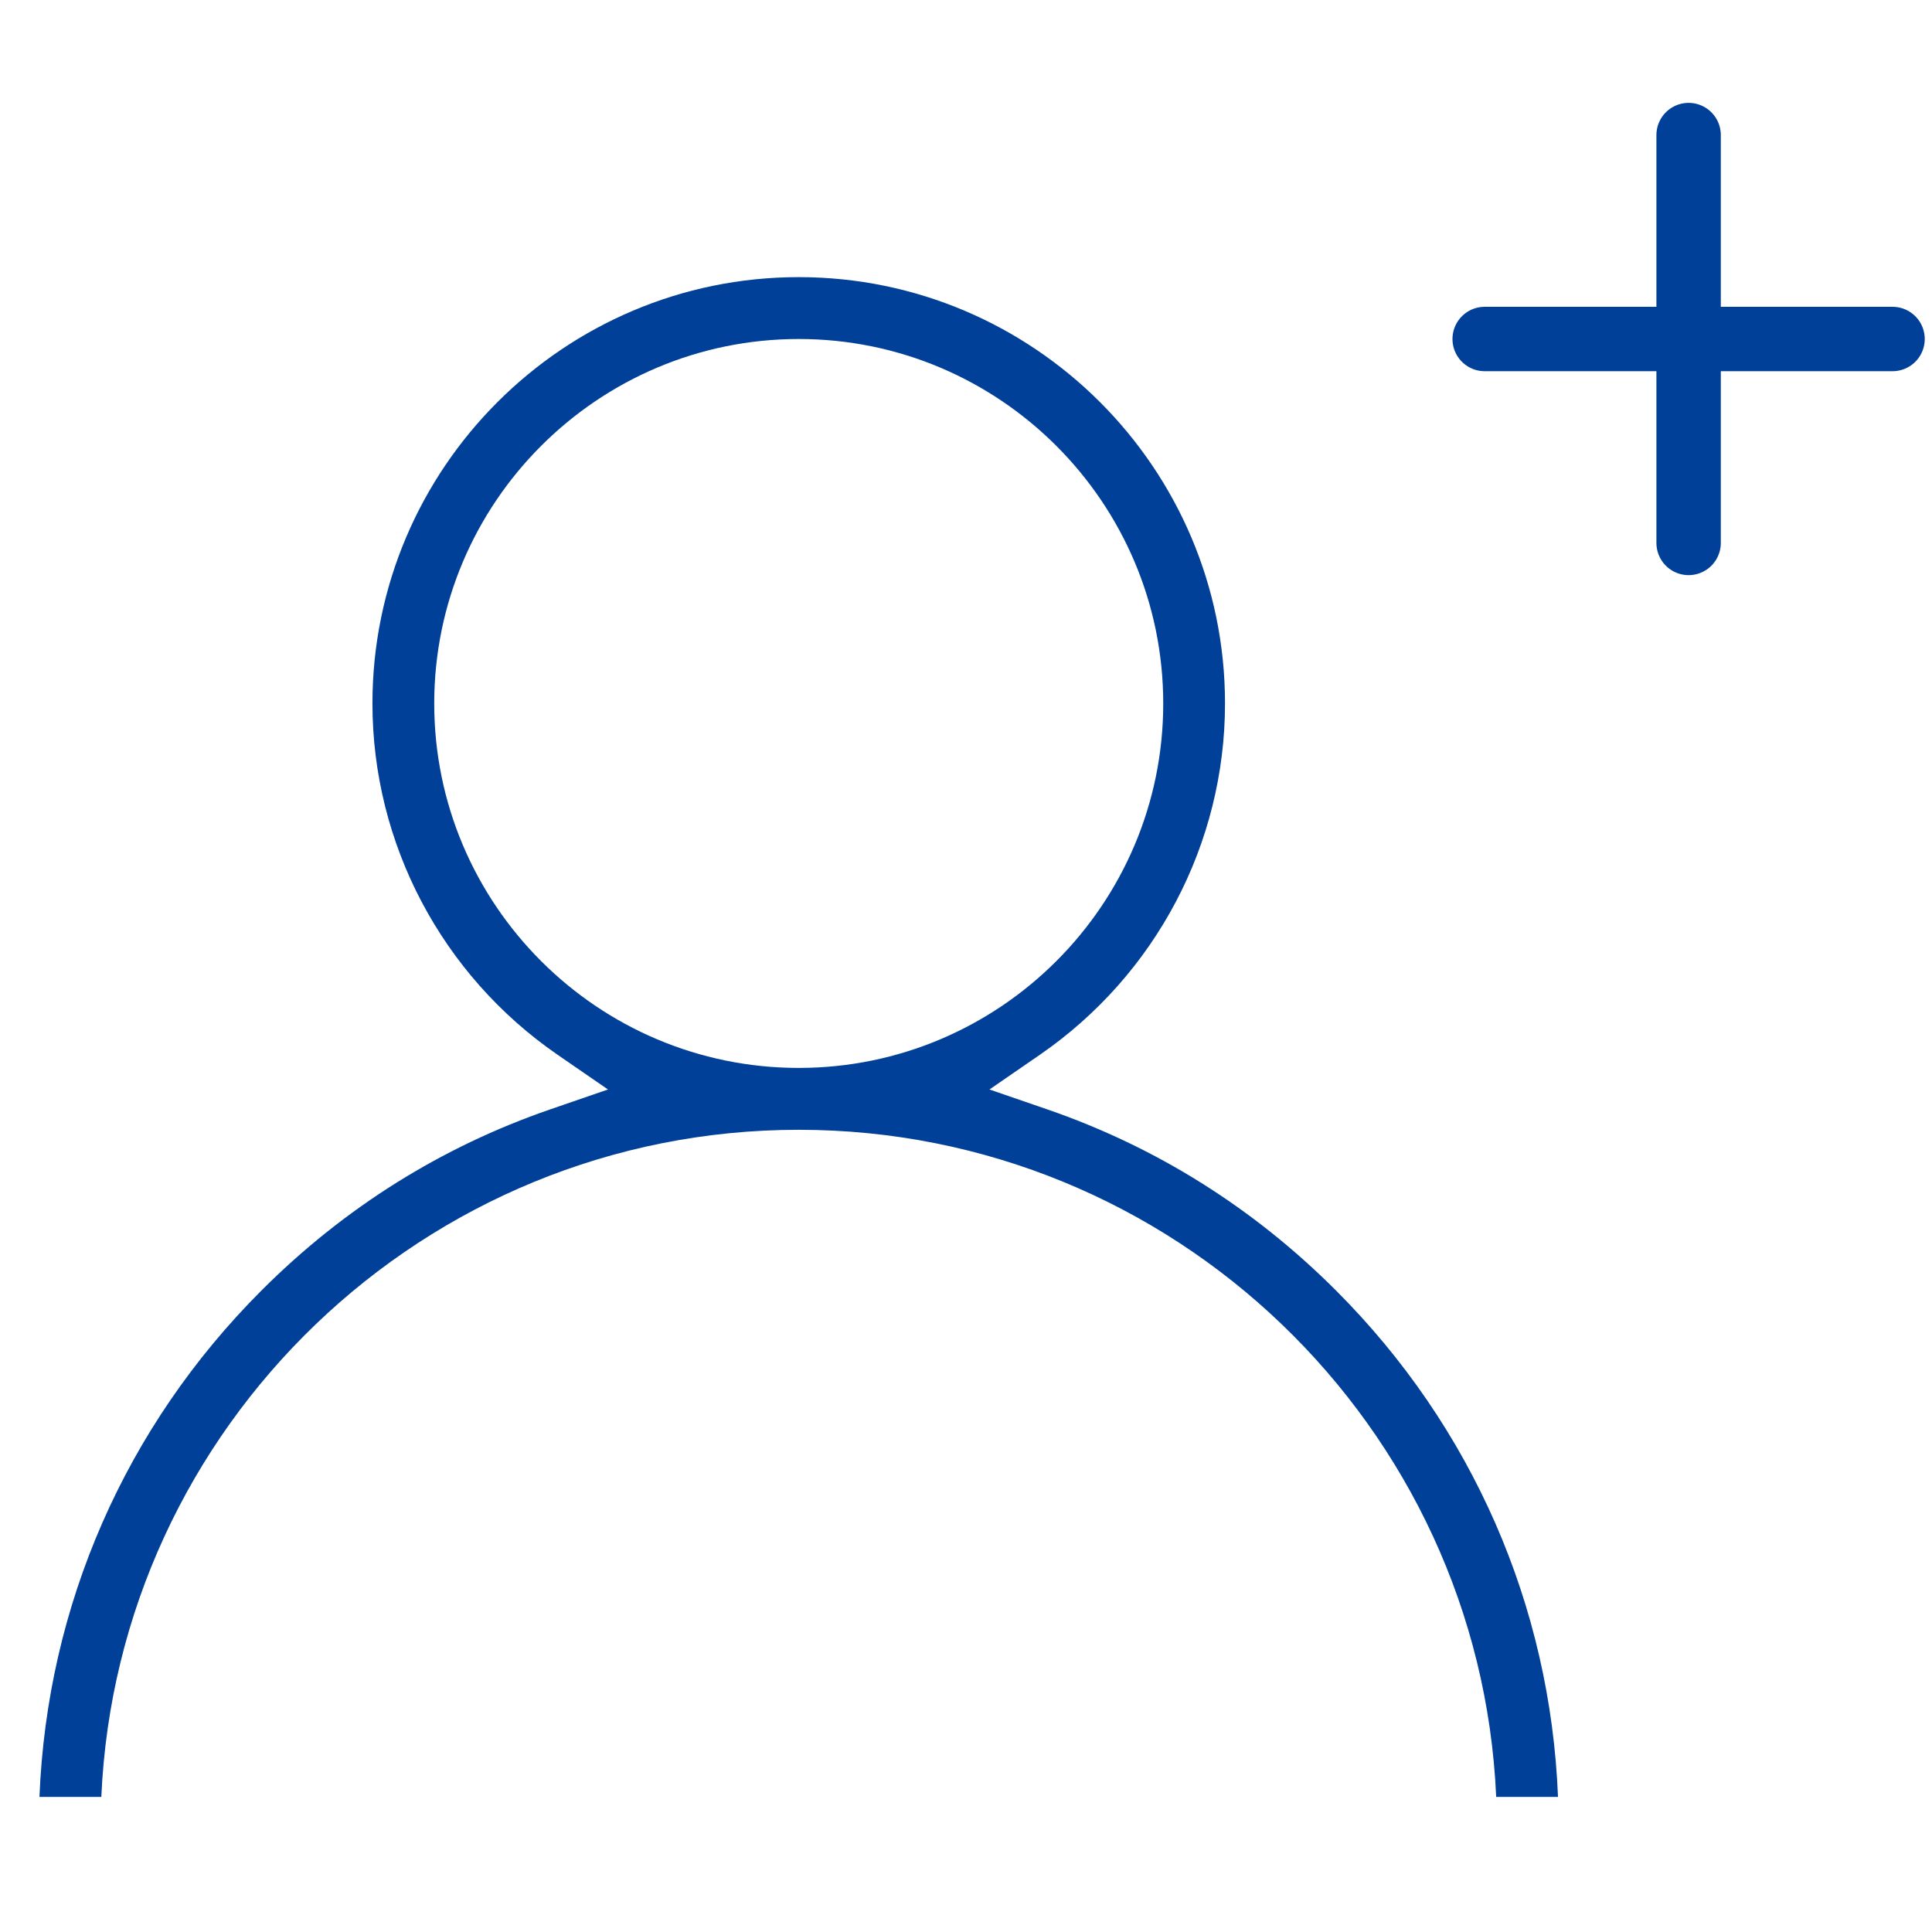
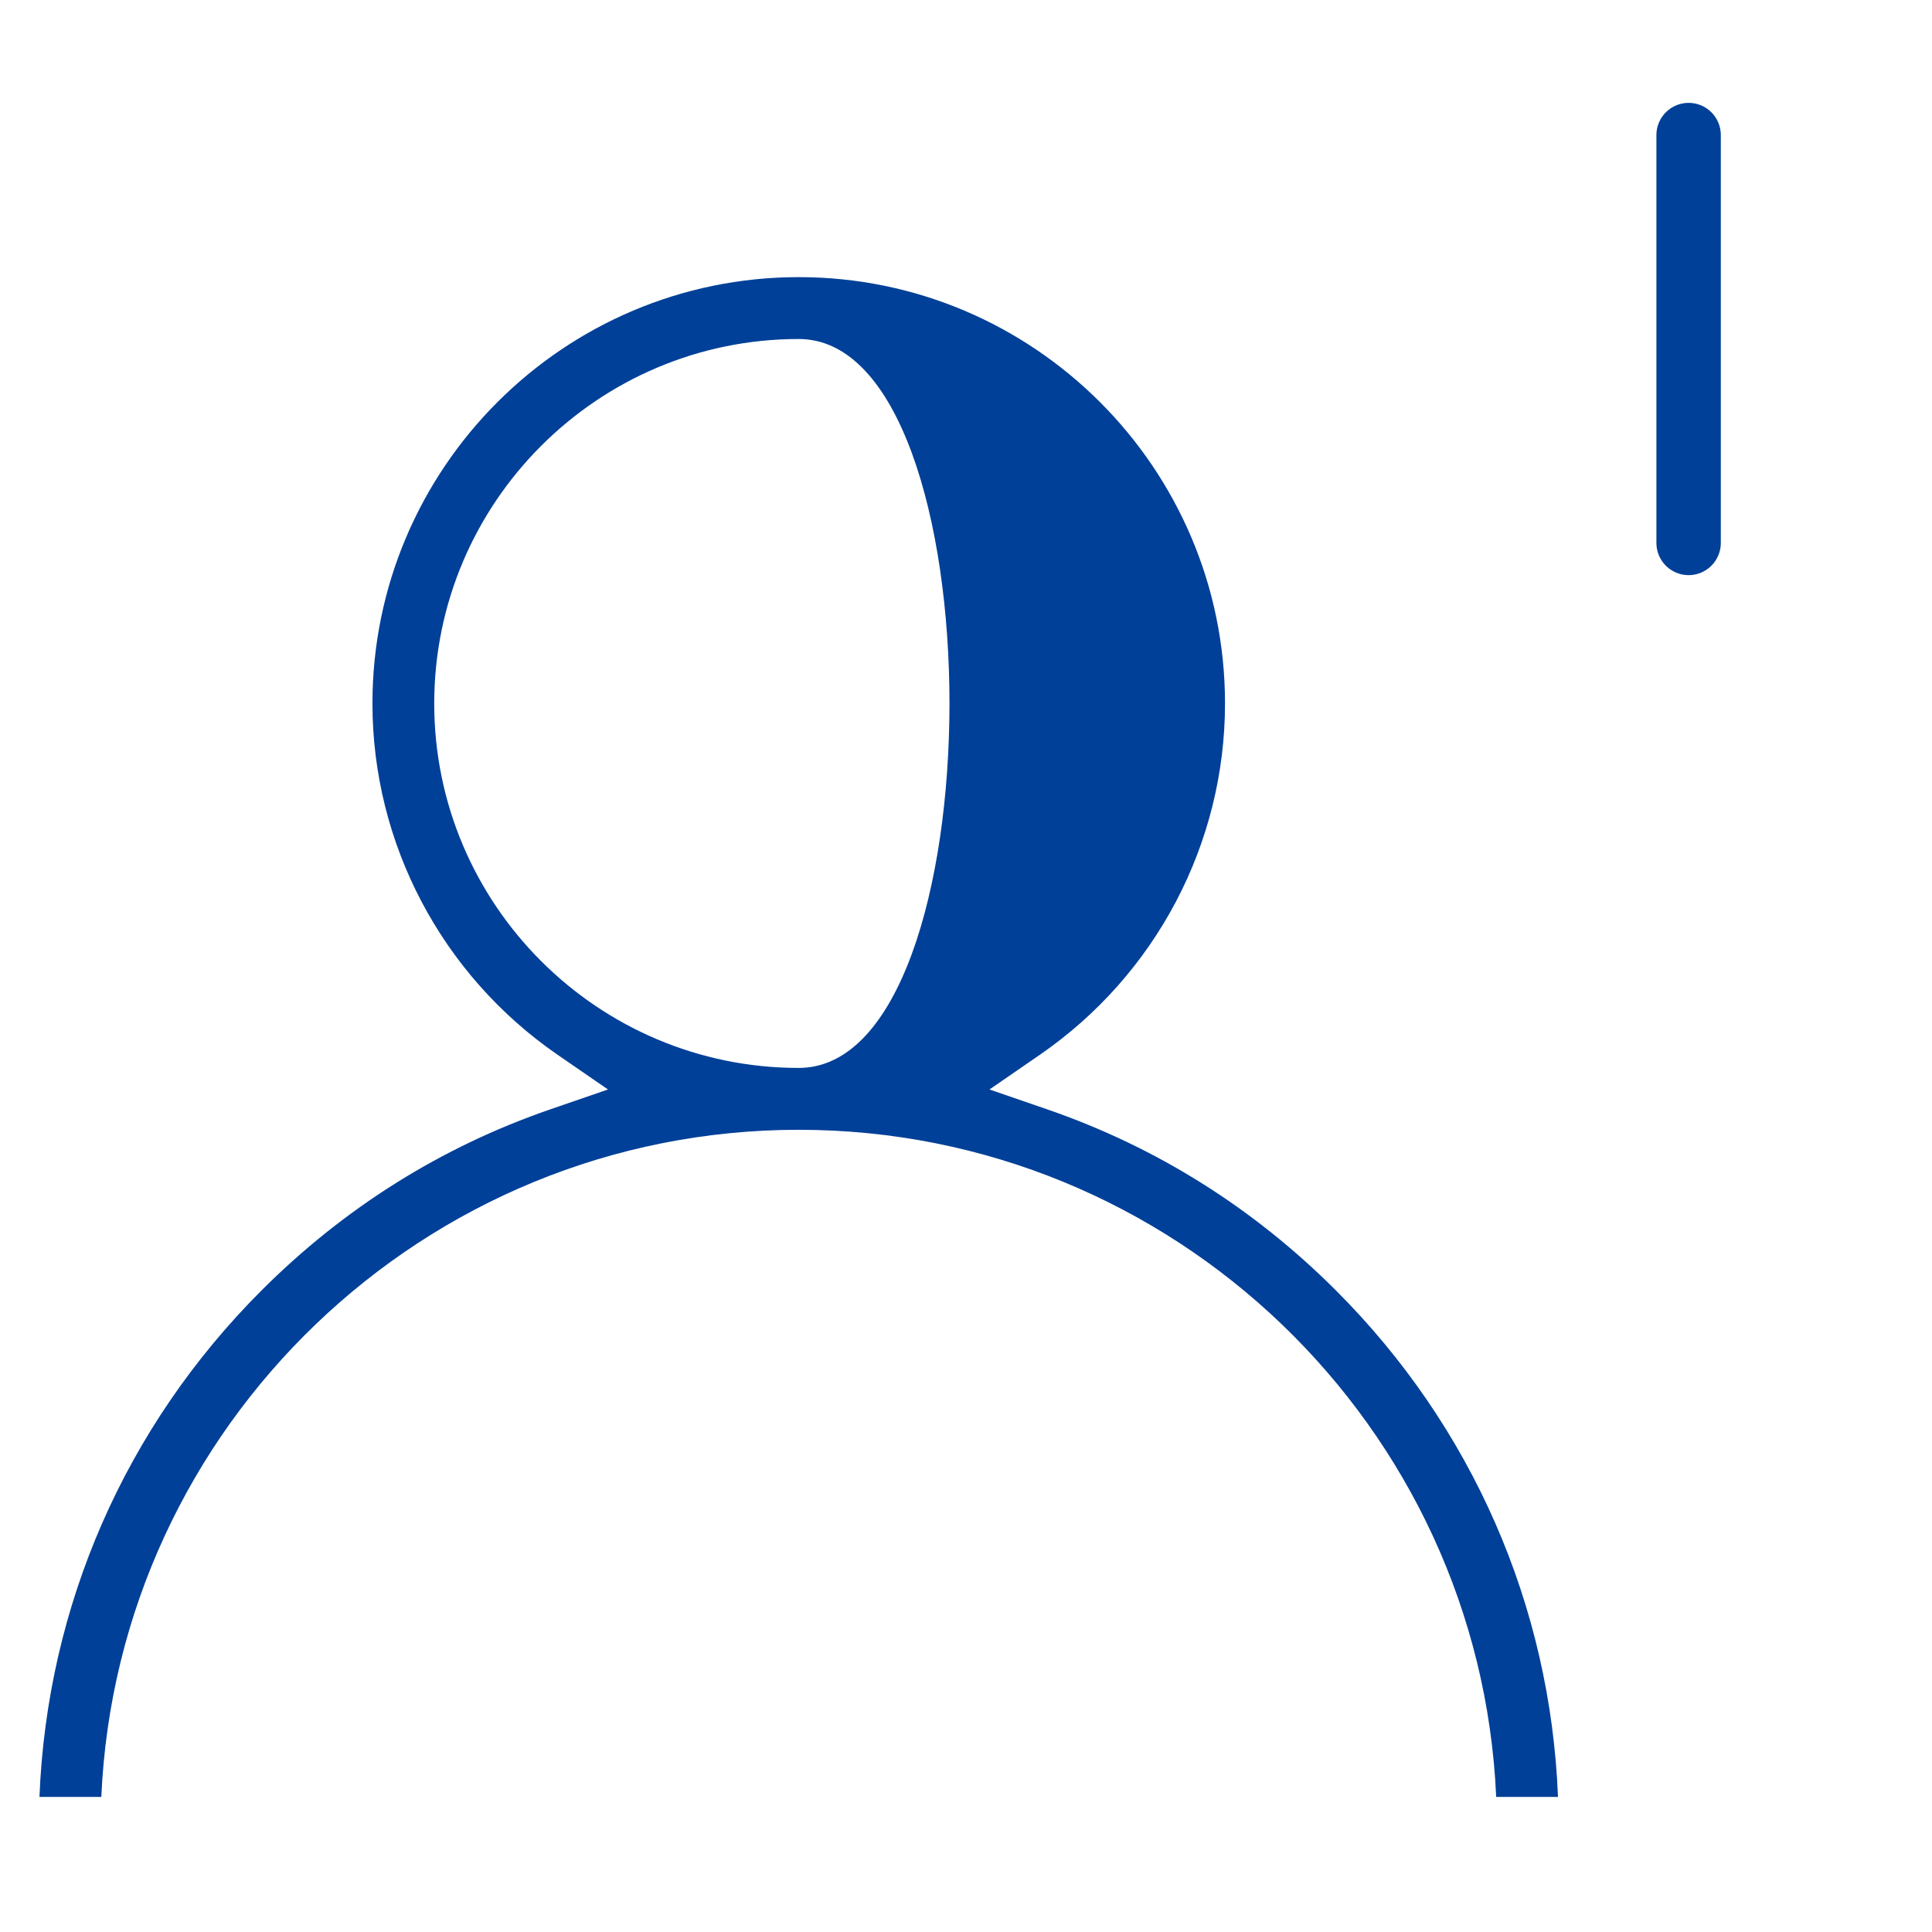
<svg xmlns="http://www.w3.org/2000/svg" version="1.1" id="圖層_1" x="0px" y="0px" width="45px" height="45px" viewBox="0 0 45 45" enable-background="new 0 0 45 45" xml:space="preserve">
  <g>
-     <path fill="#004098" d="M34.849,41.854c-0.378-8.633-7.52-15.539-16.245-15.539c-8.724,0-15.866,6.906-16.244,15.539H0.919   c0.178-4.457,1.997-8.621,5.17-11.795c1.923-1.924,4.186-3.343,6.725-4.219l1.347-0.464l-1.173-0.808   c-2.7-1.86-4.313-4.92-4.313-8.184c0-5.475,4.454-9.929,9.929-9.929s9.929,4.454,9.929,9.929c0,3.264-1.612,6.323-4.313,8.184   l-1.173,0.808l1.347,0.464c2.539,0.876,4.802,2.295,6.725,4.219c3.173,3.174,4.993,7.338,5.17,11.795H34.849z M18.604,7.896   c-4.681,0-8.49,3.809-8.49,8.49s3.809,8.488,8.49,8.488c4.682,0,8.49-3.807,8.49-8.488S23.286,7.896,18.604,7.896" />
-     <line fill="none" stroke="#004098" stroke-width="1.5" stroke-linecap="round" stroke-linejoin="round" stroke-miterlimit="10" x1="34.581" y1="7.896" x2="44.081" y2="7.896" />
+     <path fill="#004098" d="M34.849,41.854c-0.378-8.633-7.52-15.539-16.245-15.539c-8.724,0-15.866,6.906-16.244,15.539H0.919   c0.178-4.457,1.997-8.621,5.17-11.795c1.923-1.924,4.186-3.343,6.725-4.219l1.347-0.464l-1.173-0.808   c-2.7-1.86-4.313-4.92-4.313-8.184c0-5.475,4.454-9.929,9.929-9.929s9.929,4.454,9.929,9.929c0,3.264-1.612,6.323-4.313,8.184   l-1.173,0.808l1.347,0.464c2.539,0.876,4.802,2.295,6.725,4.219c3.173,3.174,4.993,7.338,5.17,11.795H34.849z M18.604,7.896   c-4.681,0-8.49,3.809-8.49,8.49s3.809,8.488,8.49,8.488S23.286,7.896,18.604,7.896" />
    <line fill="none" stroke="#004098" stroke-width="1.5" stroke-linecap="round" stroke-linejoin="round" stroke-miterlimit="10" x1="39.331" y1="3.146" x2="39.331" y2="12.646" />
  </g>
</svg>